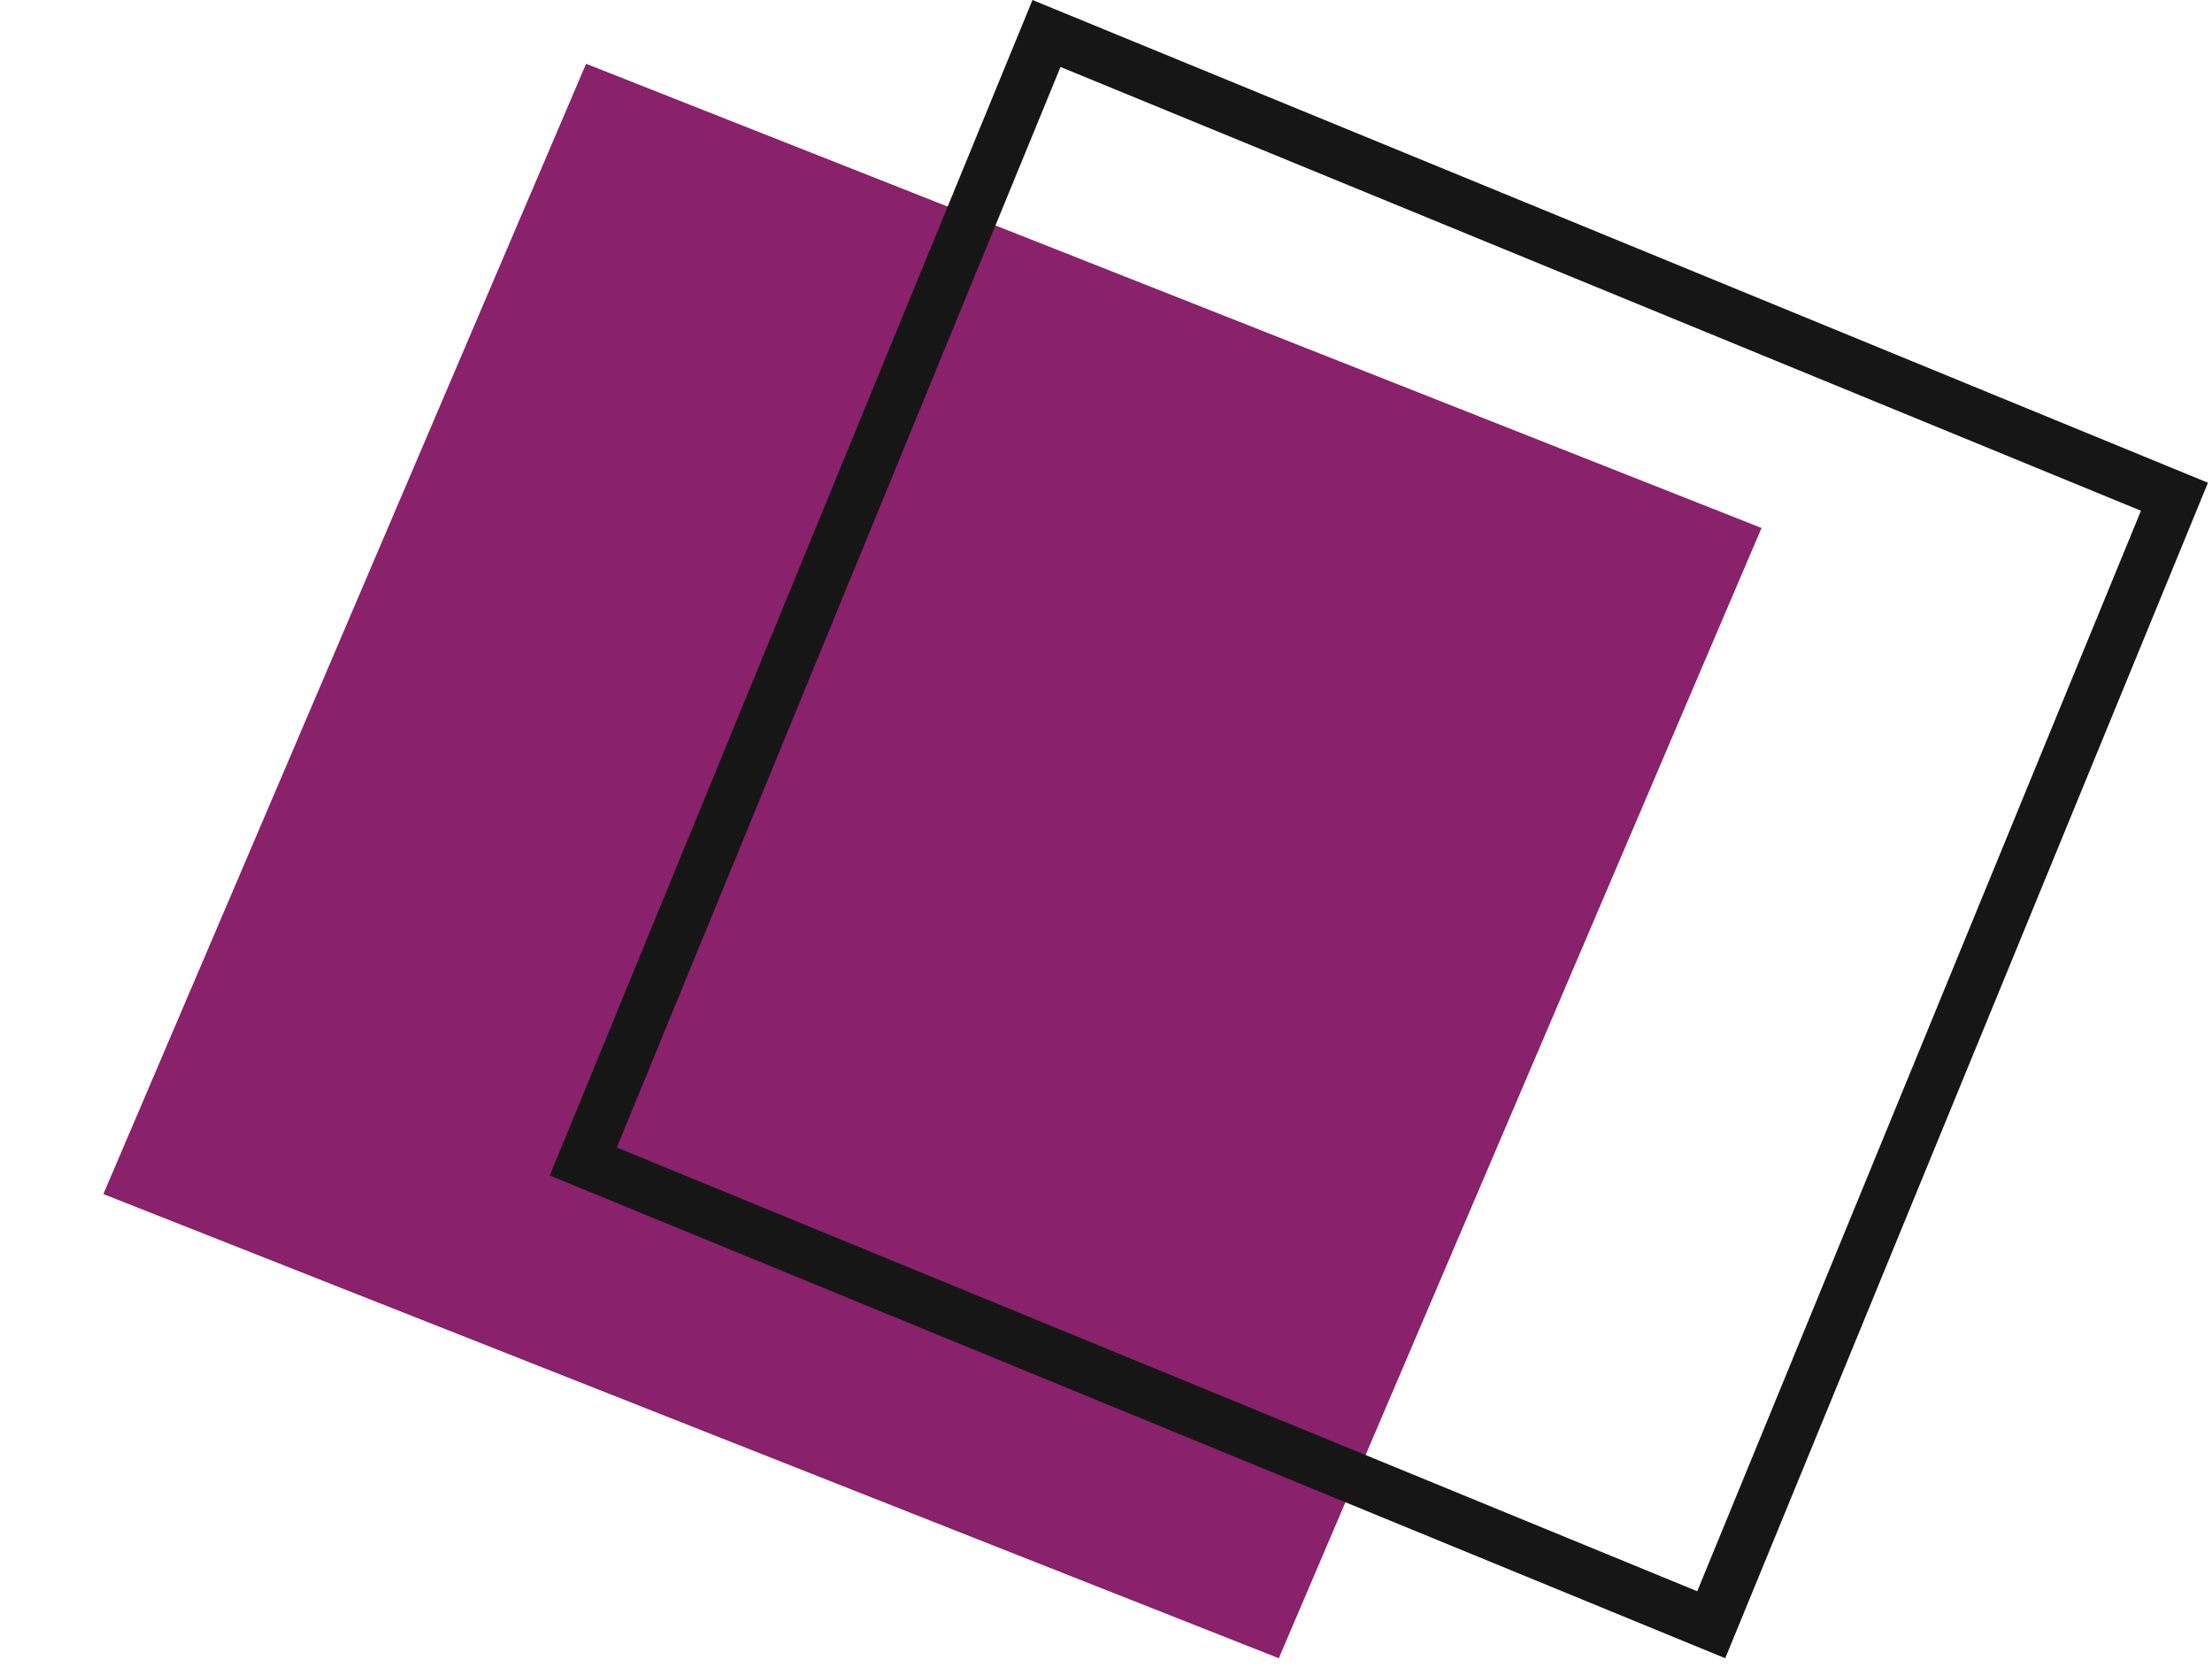
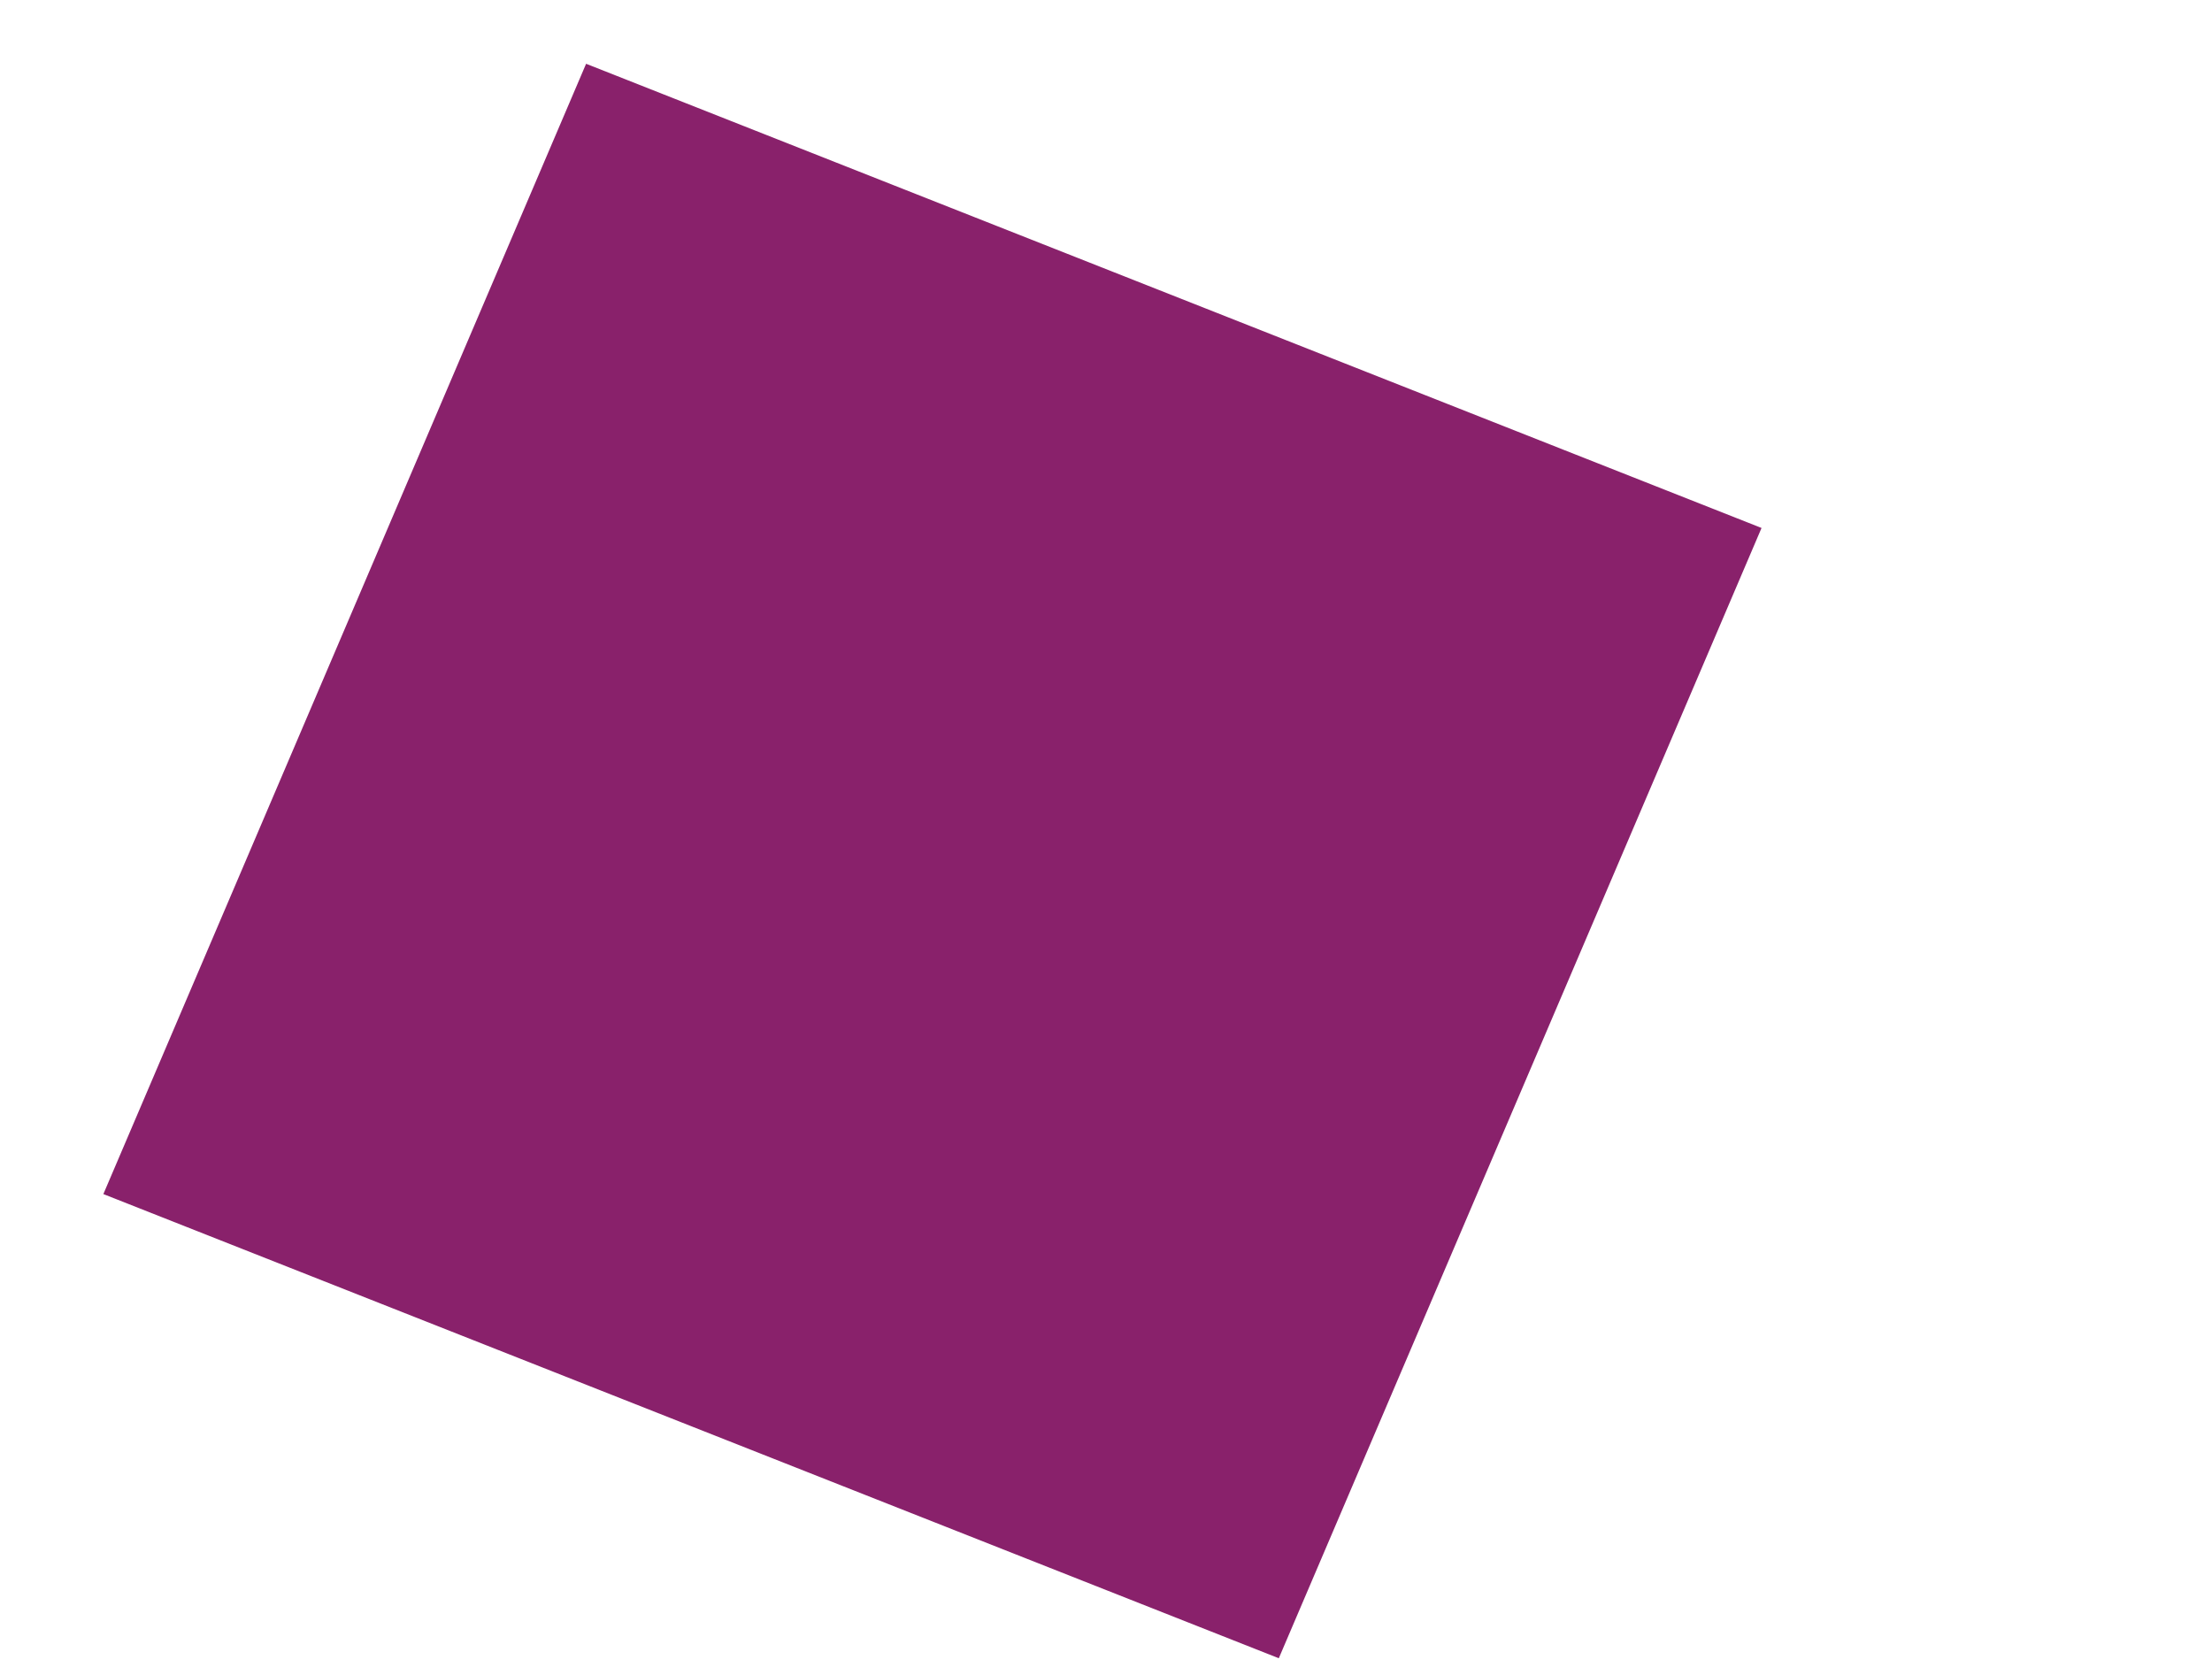
<svg xmlns="http://www.w3.org/2000/svg" width="107" height="81" viewBox="0 0 107 81" fill="none">
  <path fill-rule="evenodd" clip-rule="evenodd" d="M61.859 80.21L5 57.758L28.351 3.085L85.21 25.538L61.859 80.21Z" fill="#89216B" />
-   <path fill-rule="evenodd" clip-rule="evenodd" d="M51.3 3.24L29.837 55.506L82.1 76.969L103.563 24.705L51.3 3.24ZM26.595 56.86L49.944 0L106.805 23.35L83.454 80.21L26.595 56.86Z" fill="#161616" />
</svg>